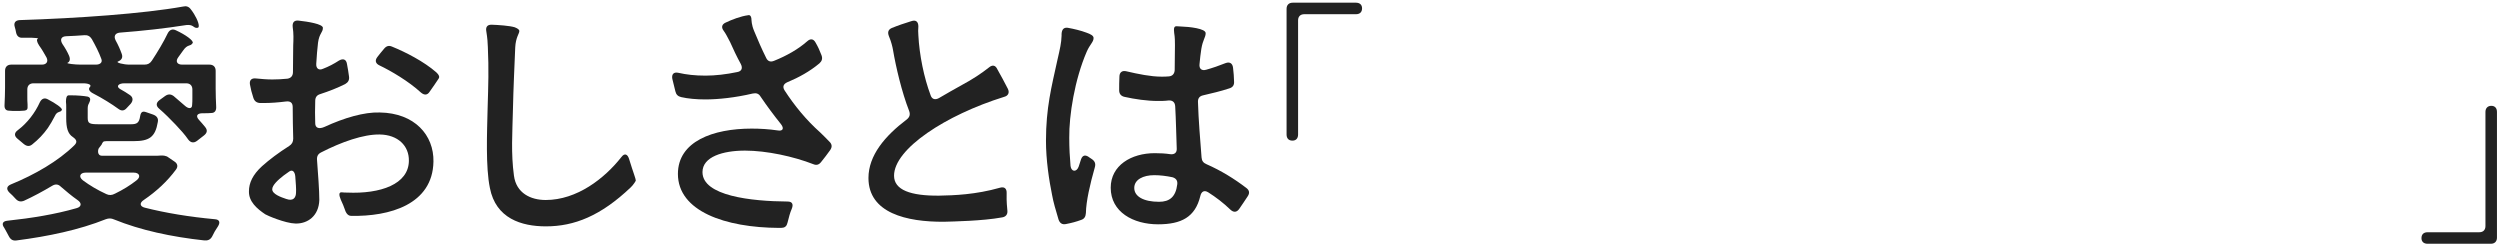
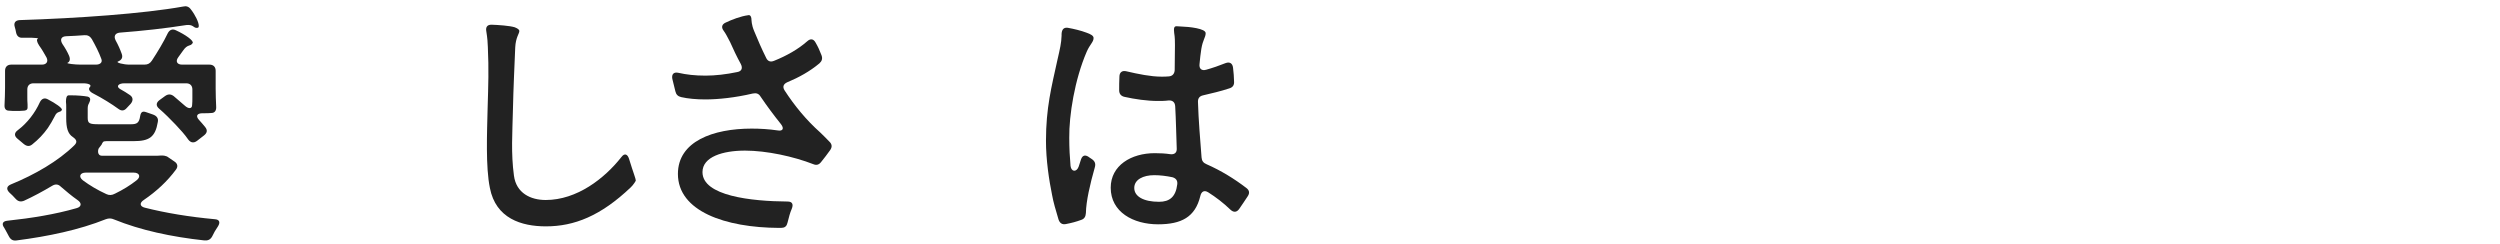
<svg xmlns="http://www.w3.org/2000/svg" width="635" height="62" viewBox="0 0 635 62" fill="none">
-   <path d="M634.228 60.355C634.228 61.33 633.643 61.915 632.668 61.915H616.613C615.638 61.915 615.053 61.395 615.053 60.485C615.053 59.51 615.638 58.99 616.613 58.99H629.743C630.718 58.99 631.303 58.405 631.303 57.43V28.44C631.303 27.465 631.888 26.88 632.798 26.88C633.708 26.88 634.228 27.465 634.228 28.44V60.355Z" fill="#222222" />
-   <path d="M329.714 34.16C329.714 35.135 329.194 35.72 328.284 35.72C327.309 35.72 326.789 35.135 326.789 34.16V2.245C326.789 1.27 327.374 0.685 328.349 0.685H344.404C345.379 0.685 345.964 1.205 345.964 2.115C345.964 3.09 345.379 3.61 344.404 3.61H331.274C330.299 3.61 329.714 4.195 329.714 5.17V34.16Z" fill="#222222" />
  <path d="M305.197 40.01C305.262 40.855 305.652 41.375 306.432 41.7C310.137 43.325 313.517 45.405 316.572 47.745C317.352 48.33 317.482 49.045 316.897 49.89C316.182 50.93 315.467 52.1 314.752 53.075C314.102 53.985 313.322 53.985 312.542 53.27C310.722 51.515 308.837 50.085 306.887 48.85C305.847 48.2 305.132 48.655 304.872 49.825C303.572 55.155 300.062 56.975 294.147 56.975C287.842 56.975 282.122 53.855 282.122 47.68C282.122 42.025 287.322 38.905 293.302 38.905C294.667 38.905 295.967 38.97 297.267 39.165C298.307 39.295 298.957 38.775 298.892 37.735C298.762 34.355 298.697 30.325 298.502 27.01C298.437 25.97 297.852 25.45 296.812 25.515C295.902 25.645 294.927 25.645 294.082 25.645C291.352 25.645 288.232 25.19 285.632 24.605C284.722 24.41 284.267 23.825 284.267 22.915C284.267 21.81 284.267 20.705 284.332 19.47C284.332 18.365 285.047 17.845 286.087 18.105C289.142 18.82 292.327 19.47 294.992 19.47C295.642 19.47 296.227 19.47 296.877 19.405C297.787 19.34 298.307 18.755 298.372 17.845C298.372 15.83 298.437 13.685 298.437 11.475C298.437 10.63 298.437 9.46 298.242 8.355C298.112 7.25 298.177 6.665 298.827 6.665C299.217 6.665 299.607 6.73 299.932 6.73C302.142 6.795 306.237 7.25 306.237 8.42C306.237 9.525 305.522 10.045 305.132 12.45C304.937 13.62 304.807 14.985 304.677 16.285C304.547 17.455 305.197 18.04 306.367 17.715C307.992 17.26 309.682 16.675 311.307 16.025C312.347 15.635 313.062 16.09 313.192 17.195C313.322 18.365 313.452 19.665 313.452 20.705C313.517 21.615 313.127 22.2 312.217 22.46C310.072 23.175 307.797 23.695 305.587 24.215C304.677 24.41 304.222 24.995 304.287 25.97C304.417 30.39 304.872 35.85 305.197 40.01ZM274.582 40.465C274.972 39.36 275.752 39.23 276.727 40.01L277.312 40.4C278.092 40.92 278.352 41.57 278.092 42.48C276.857 46.835 275.882 51.06 275.817 54.115C275.752 55.025 275.427 55.61 274.582 55.87C273.347 56.325 272.112 56.65 270.747 56.91C269.837 57.105 269.187 56.715 268.862 55.74C268.147 53.335 267.562 51.385 267.237 49.565C266.457 45.795 265.677 40.595 265.677 35.785C265.677 27.335 267.107 22.005 268.537 15.44C269.252 12.32 269.577 10.955 269.642 9.07V8.615C269.707 7.51 270.162 6.925 271.202 7.055C272.697 7.315 274.582 7.77 275.947 8.29C277.052 8.68 277.767 9.07 277.767 9.655C277.767 10.695 276.857 11.215 276.012 13.165C272.957 20.25 271.527 29.285 271.592 35.005C271.592 37.605 271.722 40.01 271.917 42.155C272.112 43.715 273.477 43.78 273.997 42.285C274.192 41.7 274.387 41.115 274.582 40.465ZM294.407 51.255C297.072 51.255 298.632 50.02 299.022 46.835C299.152 45.86 298.697 45.275 297.787 45.015C296.227 44.69 294.667 44.495 293.172 44.495C290.377 44.495 288.102 45.6 288.102 47.745C288.102 49.89 290.442 51.255 294.407 51.255Z" fill="#222222" />
-   <path d="M253.998 47.68C255.103 47.355 255.753 47.875 255.688 49.11C255.623 51.385 255.818 52.685 255.883 53.595C255.948 54.505 255.428 55.09 254.518 55.22C249.578 56.13 242.038 56.26 239.763 56.325C230.273 56.39 220.588 54.115 220.588 45.21C220.588 39.49 224.748 34.55 230.338 30.325C231.053 29.74 231.248 29.09 230.923 28.18C229.038 23.37 227.543 16.935 226.828 12.71C226.698 11.93 226.373 10.565 225.788 9.2C225.398 8.225 225.593 7.51 226.503 7.12C228.063 6.47 229.818 5.885 231.508 5.365C232.678 4.975 233.263 5.56 233.263 6.73C233.198 7.51 233.198 8.16 233.263 8.94C233.523 14.01 234.693 19.73 236.383 24.215C236.708 25.19 237.488 25.45 238.463 24.93C240.478 23.76 242.493 22.59 244.508 21.485C246.718 20.315 249.253 18.69 251.203 17.13C252.048 16.415 252.828 16.545 253.283 17.52C254.193 19.145 255.168 20.9 256.013 22.59C256.468 23.565 256.078 24.345 255.038 24.605C240.218 29.22 227.088 37.8 227.088 44.625C227.088 48.265 231.313 49.76 238.528 49.695C242.298 49.63 247.823 49.435 253.998 47.68Z" fill="#222222" />
  <path d="M189.22 38.255C183.63 38.255 178.43 39.815 178.43 43.715C178.43 49.76 190.78 51.125 200.075 51.19C201.245 51.19 201.57 51.905 201.115 53.01C200.14 55.285 200.14 57.17 199.49 57.56C199.165 57.82 198.905 57.885 197.865 57.885C184.215 57.82 172.19 53.66 172.19 44.17C172.19 35.915 181.095 32.665 190.91 32.665C193.055 32.665 195.265 32.795 197.475 33.12C198.84 33.38 199.23 32.665 198.385 31.56C196.565 29.285 194.81 26.945 193.185 24.54C192.73 23.76 192.08 23.565 191.17 23.76C186.75 24.8 182.46 25.255 179.145 25.255C176.87 25.255 174.725 25.06 173.035 24.67C172.19 24.475 171.735 24.02 171.54 23.175L170.76 19.99C170.565 18.82 171.15 18.235 172.32 18.495C174.335 18.95 176.48 19.21 179.21 19.21C181.68 19.21 184.475 18.885 187.27 18.3C188.375 18.105 188.7 17.325 188.18 16.285C187.14 14.4 186.23 12.45 185.45 10.695C184.735 9.33 184.345 8.55 183.825 7.835C183.175 6.99 183.305 6.21 184.28 5.755C185.905 4.975 188.115 4.13 190 3.87C190.455 3.74 190.78 4.065 190.845 4.65C190.91 5.235 190.845 6.21 191.56 7.9C192.47 10.11 193.445 12.385 194.615 14.725C195.005 15.57 195.72 15.83 196.63 15.44C199.88 14.14 202.805 12.45 205.015 10.5C205.86 9.72 206.64 9.85 207.16 10.825C207.81 11.93 208.2 12.84 208.655 14.01C208.98 14.855 208.785 15.505 208.135 16.09C205.73 18.105 202.935 19.665 199.945 20.9C198.97 21.355 198.71 22.07 199.295 22.98C201.83 26.88 204.82 30.52 208.33 33.64C209.11 34.355 209.76 35.07 210.605 35.915C211.32 36.565 211.45 37.28 210.865 38.125C210.085 39.165 209.37 40.205 208.59 41.115C208.005 41.895 207.355 42.025 206.575 41.7C201.57 39.75 194.745 38.255 189.22 38.255Z" fill="#222222" />
  <path d="M138.668 57.495C132.428 57.495 125.928 55.48 124.433 47.745C123.328 42.415 123.718 33.51 123.848 27.79C124.043 20.965 124.173 17.975 123.913 11.93C123.913 11.15 123.783 9.525 123.523 7.965C123.328 6.925 123.718 6.275 124.823 6.275C126.708 6.34 129.438 6.535 130.738 6.925C131.518 7.25 131.908 7.51 131.908 7.9C131.908 8.55 130.998 9.46 130.868 12.06C130.673 17.065 130.413 21.94 130.283 27.92C130.153 33.835 129.763 38.84 130.543 44.625C131.128 49.045 134.768 50.8 138.603 50.8C146.533 50.8 153.553 45.34 157.843 39.88C158.623 38.84 159.403 39.1 159.793 40.4C160.898 44.04 161.483 45.275 161.483 45.925C161.483 45.925 160.898 46.965 160.183 47.615C152.578 54.83 145.883 57.495 138.668 57.495Z" fill="#222222" />
-   <path d="M96.447 28.57C105.352 28.7 110.227 34.355 110.097 41.05C109.902 51.97 98.917 55.025 89.167 54.83C88.647 54.83 88.257 54.505 87.997 54.115C87.672 53.725 87.542 52.75 86.567 50.735C86.047 49.5 86.047 48.785 86.827 48.85C87.282 48.915 87.737 48.915 88.127 48.915C96.707 49.305 103.792 46.77 103.857 40.855C103.922 37.02 101.062 34.225 96.447 34.16C92.287 34.095 86.762 36.045 81.562 38.71C80.782 39.1 80.457 39.685 80.522 40.595C80.782 44.17 81.107 48.33 81.107 50.8C80.977 54.83 78.182 56.845 75.062 56.78C72.397 56.715 67.782 54.7 67.392 54.44C65.247 53.01 63.167 51.19 63.232 48.59C63.232 46.445 64.207 44.365 66.547 42.22C68.432 40.53 70.772 38.775 73.437 37.085C74.152 36.63 74.477 36.045 74.477 35.2C74.412 32.535 74.347 29.935 74.347 27.205C74.347 26.1 73.762 25.645 72.657 25.775C70.577 26.035 68.757 26.165 67.132 26.165H66.027C65.117 26.1 64.597 25.645 64.337 24.8C63.947 23.63 63.687 22.59 63.492 21.485C63.297 20.38 63.882 19.795 64.987 19.925C66.352 20.055 67.717 20.185 69.147 20.185C70.382 20.185 71.682 20.12 72.982 19.99C73.892 19.86 74.412 19.275 74.412 18.3C74.412 15.635 74.477 13.295 74.477 11.54C74.542 10.045 74.607 8.55 74.347 6.86C74.217 5.69 74.737 5.105 75.842 5.235C78.182 5.495 81.952 6.08 82.017 7.055C82.017 8.29 81.107 8.42 80.782 10.825C80.587 12.32 80.457 14.205 80.327 16.22C80.262 17.39 80.977 17.975 82.082 17.455C83.447 16.935 84.812 16.22 86.112 15.375C87.152 14.79 87.932 15.05 88.127 16.22C88.322 17.26 88.517 18.365 88.647 19.405C88.777 20.315 88.452 20.9 87.672 21.355C85.722 22.33 83.577 23.175 81.367 23.89C80.457 24.15 80.067 24.735 80.067 25.645C80.002 27.66 80.002 29.545 80.067 31.3C80.067 32.535 81.042 32.86 82.472 32.21C87.412 29.935 92.482 28.44 96.447 28.57ZM109.122 23.305C108.537 24.215 107.757 24.215 106.912 23.5C103.792 20.64 99.372 18.04 96.382 16.61C95.407 16.155 95.147 15.375 95.862 14.465C96.382 13.815 96.967 13.035 97.552 12.385C98.137 11.67 98.787 11.475 99.632 11.865C103.012 13.23 107.692 15.635 110.812 18.365C111.527 19.015 111.722 19.535 111.397 19.99C110.812 20.835 109.902 22.265 109.122 23.305ZM75.192 48.85C75.257 48.135 75.127 46.38 74.997 44.755C74.867 43.52 74.217 43 73.437 43.585C72.982 43.91 72.527 44.235 72.072 44.56C70.642 45.665 69.147 47.03 69.147 48.07C69.147 49.305 71.357 50.085 72.722 50.54C74.542 51.19 75.192 50.15 75.192 48.85Z" fill="#222222" />
  <path d="M4.078 28.18C3.428 28.18 2.843 28.18 2.323 28.115C1.413 28.115 1.088 27.53 1.153 26.62C1.218 25.255 1.283 23.63 1.283 22.2V17.975C1.283 17 1.868 16.415 2.843 16.415H10.643C11.813 16.415 12.333 15.635 11.813 14.595C11.228 13.555 10.643 12.515 9.928 11.54C9.343 10.63 9.213 9.98 9.668 9.785C9.863 9.72 8.823 9.59 8.108 9.59C7.328 9.59 6.548 9.59 5.768 9.59C4.858 9.655 4.273 9.2 4.078 8.225C4.013 7.77 3.883 7.315 3.753 6.86C3.428 5.82 3.883 5.17 4.988 5.105C19.548 4.65 36.448 3.48 46.523 1.66C47.303 1.465 47.953 1.66 48.473 2.375C49.643 3.87 50.488 5.69 50.488 6.535C50.488 6.86 50.423 6.99 50.228 7.055C49.188 7.25 49.253 6.34 47.823 6.34C47.628 6.34 47.368 6.34 47.043 6.405C42.103 7.185 36.383 7.835 30.403 8.29C29.233 8.42 28.843 9.2 29.363 10.24C30.013 11.41 30.533 12.58 30.923 13.685C31.248 14.595 30.923 15.245 29.948 15.635C29.363 15.895 31.378 16.415 32.873 16.415H36.708C37.553 16.415 38.138 16.09 38.593 15.375C39.958 13.295 41.583 10.63 42.623 8.42C43.078 7.575 43.793 7.25 44.703 7.705C47.108 8.81 49.318 10.37 48.928 10.955C48.278 11.93 47.693 11.085 46.458 12.905C46.068 13.425 45.678 14.01 45.288 14.53C44.508 15.57 44.963 16.415 46.263 16.415H53.218C54.193 16.415 54.778 17 54.778 17.975V22.46C54.778 23.955 54.843 25.71 54.908 27.075C54.973 28.05 54.583 28.7 53.673 28.7C53.088 28.765 52.503 28.765 51.853 28.765C51.723 28.765 51.593 28.765 51.463 28.765C50.098 28.765 49.643 29.415 50.488 30.39C51.073 31.04 51.658 31.69 52.113 32.275C52.763 33.055 52.633 33.77 51.788 34.42L50.033 35.785C49.253 36.37 48.473 36.305 47.823 35.46C46.978 34.225 45.808 32.925 44.573 31.625C43.273 30.26 41.843 28.83 40.413 27.595C39.568 26.88 39.633 26.1 40.478 25.45L41.908 24.41C42.623 23.89 43.338 23.825 44.118 24.41C45.028 25.19 45.938 25.97 46.913 26.815C47.888 27.725 48.798 27.66 48.798 26.685C48.863 26.1 48.863 25.45 48.863 24.865V22.72C48.863 21.745 48.278 21.16 47.303 21.16H31.573C30.078 21.16 29.428 21.94 30.468 22.59C31.378 23.11 32.288 23.63 33.003 24.15C33.848 24.735 33.848 25.58 33.198 26.36L32.223 27.4C31.573 28.18 30.858 28.245 30.078 27.66C28.388 26.425 25.983 24.93 23.708 23.76C22.668 23.24 22.343 22.59 22.863 22.07C23.318 21.55 22.473 21.16 21.108 21.16H8.498C7.523 21.16 6.938 21.745 6.938 22.72V24.54C6.938 25.19 6.938 25.905 7.003 26.555C7.003 26.815 7.003 27.075 7.003 27.335C7.003 27.985 6.418 28.115 5.963 28.115C5.443 28.18 4.728 28.18 4.078 28.18ZM23.318 9.915C22.863 9.2 22.278 8.875 21.433 8.94C19.873 9.07 18.313 9.135 16.818 9.2C15.518 9.265 15.193 10.045 15.843 11.15C16.558 12.19 17.143 13.23 17.533 14.14C17.923 15.05 17.728 15.7 17.143 15.96C16.818 16.155 18.963 16.415 20.523 16.415H24.358C25.463 16.415 26.113 15.83 25.723 14.92C25.138 13.295 24.228 11.54 23.318 9.915ZM36.513 50.8C35.408 51.515 35.473 52.425 36.773 52.75C42.168 54.115 48.148 55.09 54.518 55.675C55.753 55.74 56.013 56.455 55.363 57.495C54.778 58.34 54.258 59.25 53.868 60.095C53.413 60.875 52.828 61.135 51.918 61.07C43.533 60.16 35.668 58.47 28.973 55.74C28.258 55.415 27.608 55.415 26.893 55.675C20.068 58.405 12.268 60.03 4.208 61.07C3.298 61.2 2.713 60.875 2.258 60.03C1.933 59.38 1.478 58.6 1.088 57.885C0.373 56.91 0.633 56.195 1.868 56.065C7.978 55.415 14.023 54.44 19.418 52.88C20.718 52.555 20.848 51.58 19.678 50.8C18.183 49.76 16.818 48.59 15.453 47.42C14.803 46.77 14.088 46.705 13.308 47.16C10.903 48.59 8.498 49.89 6.093 50.995C5.248 51.32 4.598 51.19 3.948 50.475C3.493 49.955 2.908 49.37 2.388 48.915C1.543 48.07 1.673 47.29 2.778 46.835C8.823 44.365 14.803 40.92 18.898 36.89C19.743 36.045 19.418 35.46 18.508 34.81C17.208 33.965 16.818 32.47 16.818 30V27.27C16.818 26.815 16.818 26.36 16.753 25.84C16.753 24.8 16.948 24.28 17.403 24.215H18.183C19.548 24.215 21.238 24.345 22.278 24.54C23.123 24.8 22.993 25.45 22.603 26.23C22.408 26.555 22.278 26.945 22.278 27.53V29.935C22.278 31.365 22.733 31.56 25.138 31.56H33.263C34.758 31.56 35.343 31.235 35.603 29.48C35.798 28.375 36.253 28.18 37.163 28.505L38.853 29.09C39.763 29.415 40.283 30 40.088 30.975C39.438 34.875 37.878 35.85 33.913 35.85H27.023C26.113 35.85 26.113 36.11 25.788 36.76C25.593 37.02 25.398 37.28 25.138 37.605C24.878 37.865 24.553 39.555 25.918 39.555H39.958C40.608 39.555 41.128 39.425 41.778 39.555C42.168 39.62 42.493 39.75 42.818 40.01L44.248 40.985C45.093 41.505 45.288 42.285 44.703 43.065C42.493 46.055 39.763 48.59 36.513 50.8ZM8.173 36.695C7.458 37.28 6.743 37.15 6.028 36.565L4.403 35.2C3.558 34.485 3.623 33.705 4.533 33.055C6.938 31.235 8.888 28.7 10.123 25.97C10.578 25.06 11.293 24.735 12.203 25.255C14.088 26.23 15.908 27.465 15.713 27.92C15.388 28.7 14.543 28.05 13.893 29.545C13.373 30.585 12.788 31.56 12.138 32.535C11.033 34.095 9.733 35.46 8.173 36.695ZM34.693 45.795C35.863 44.885 35.408 43.845 33.978 43.845H21.758C20.328 43.845 19.873 44.885 21.043 45.795C22.798 47.095 24.748 48.265 27.023 49.305C27.738 49.63 28.388 49.63 29.233 49.175C31.248 48.2 33.133 47.03 34.693 45.795Z" fill="#222222" />
</svg>